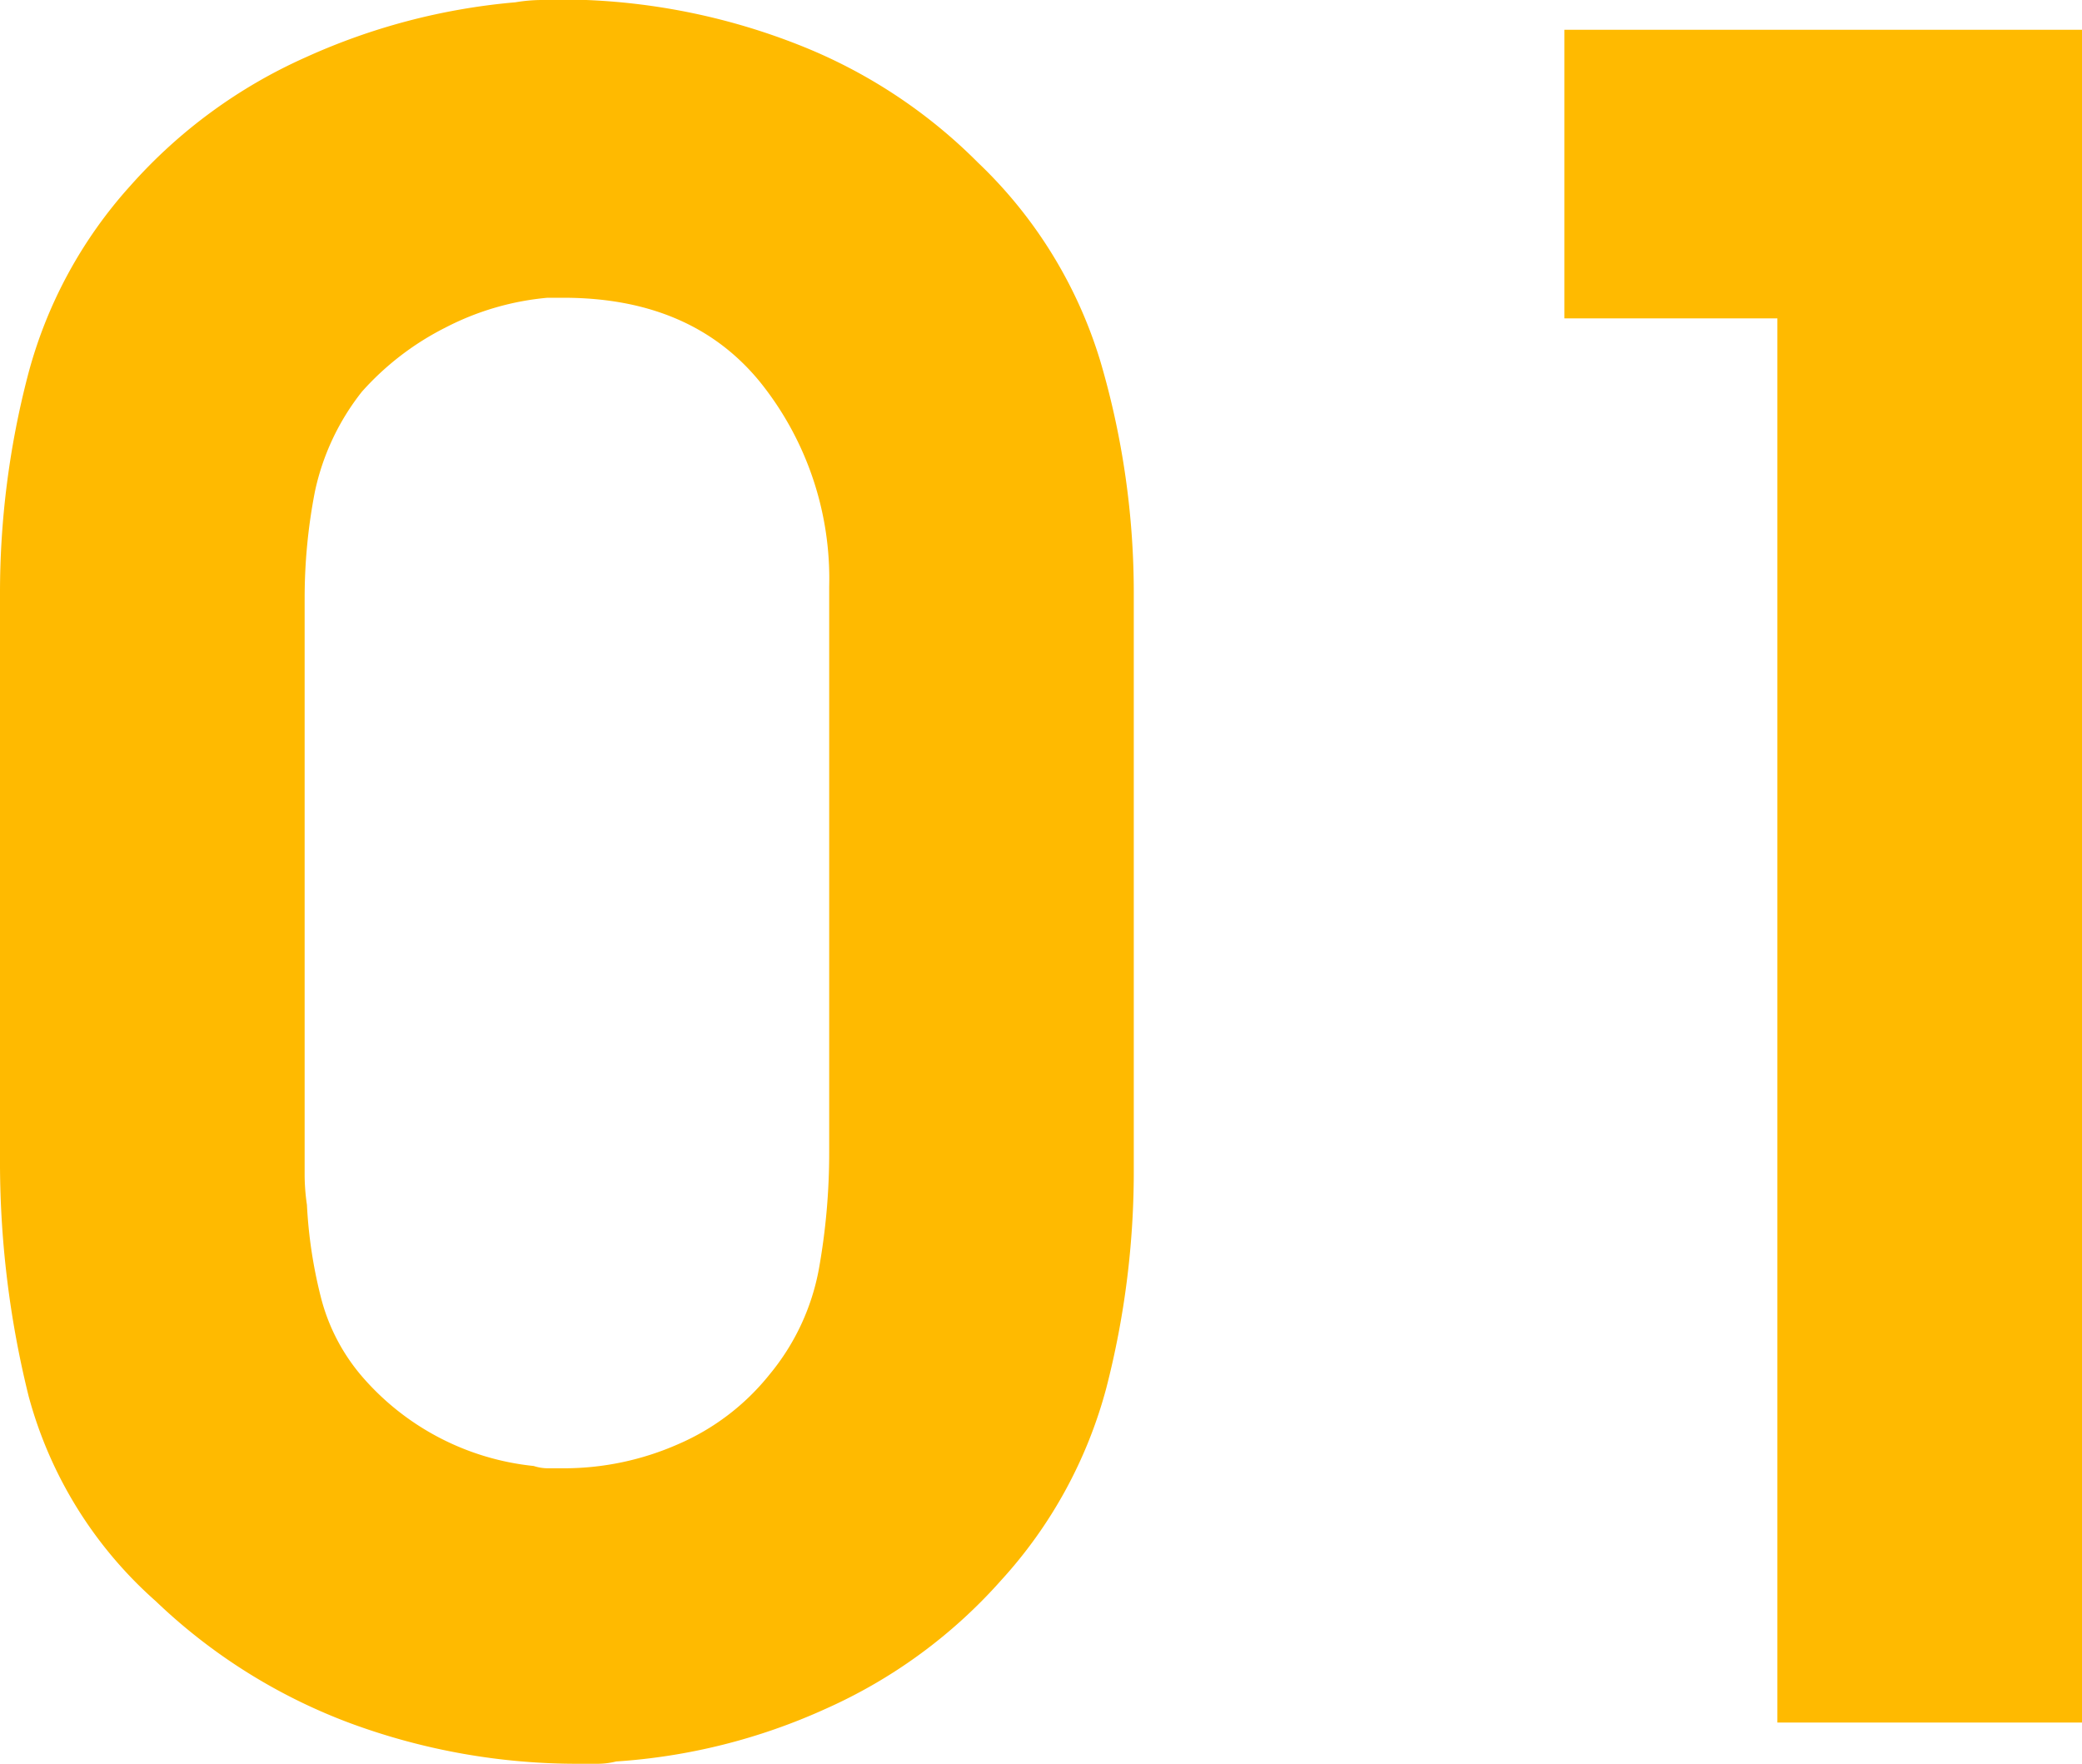
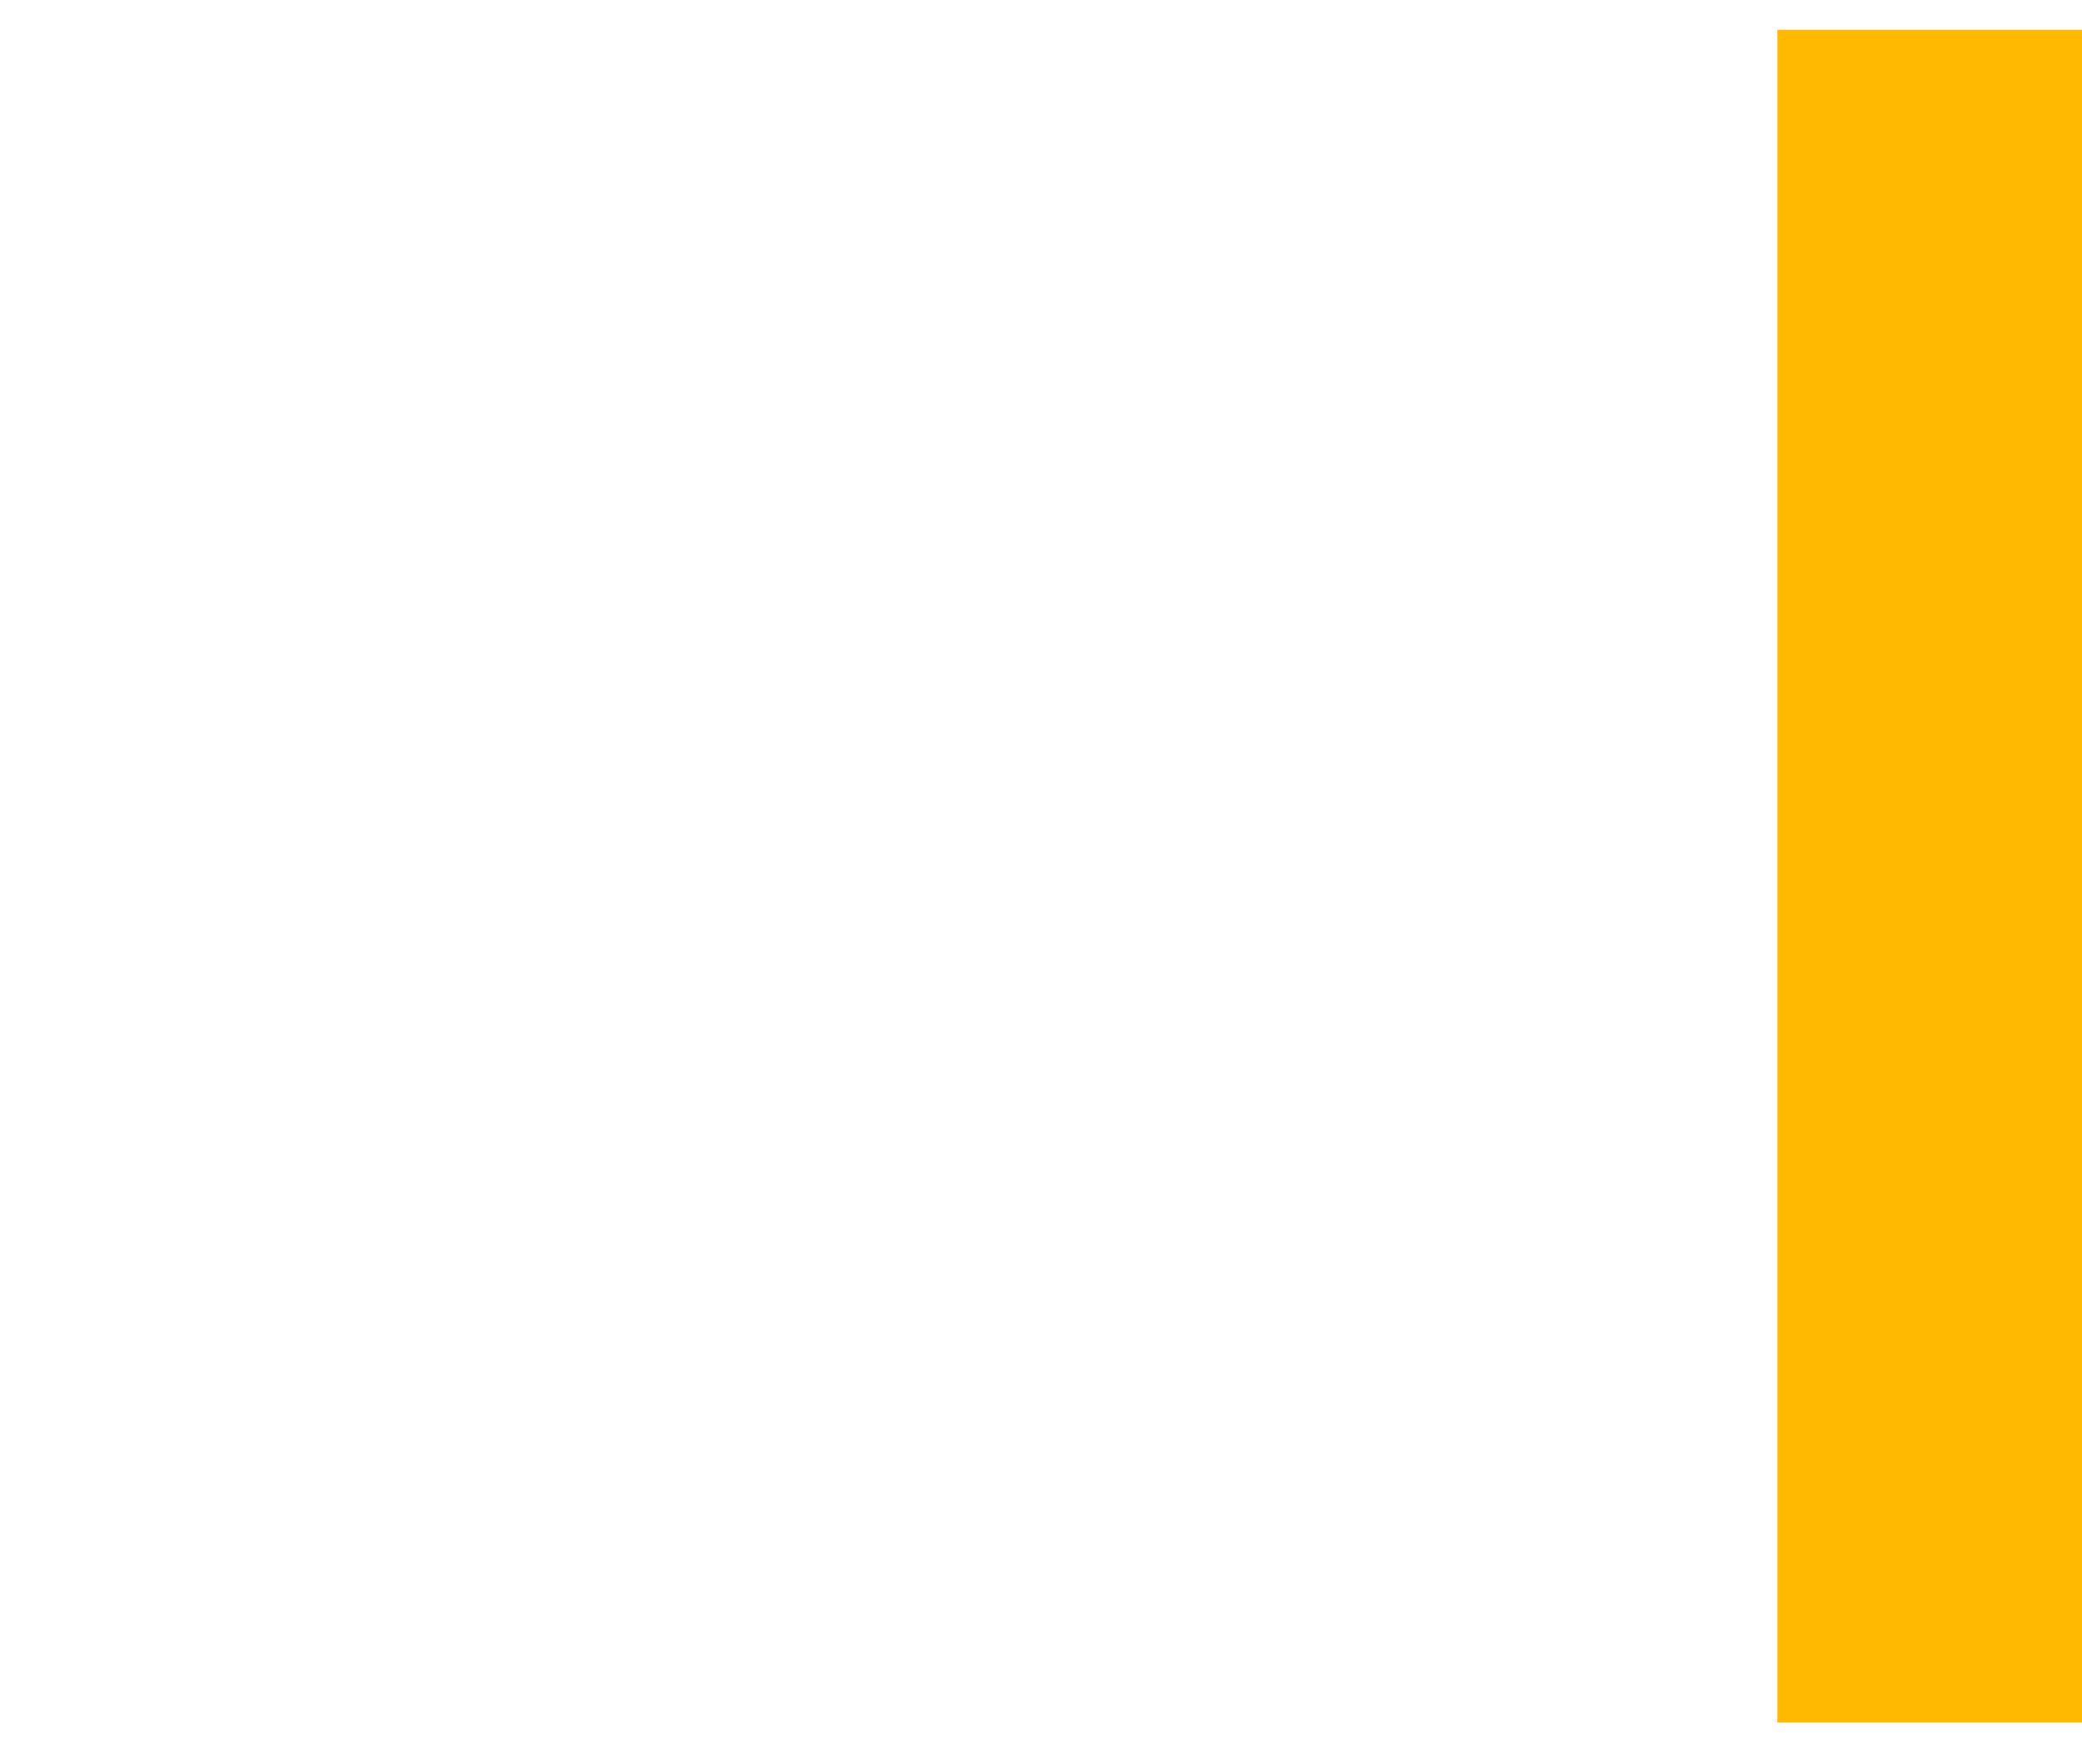
<svg xmlns="http://www.w3.org/2000/svg" viewBox="0 0 86.927 73.635">
  <defs>
    <style>.cls-1{fill:#ffba00;}</style>
  </defs>
  <g id="レイヤー_2" data-name="レイヤー 2">
    <g id="レイヤー_1-2" data-name="レイヤー 1">
-       <path class="cls-1" d="M47.337,24.768V48.771a36.214,36.214,0,0,1-1.148,9.181,19.226,19.226,0,0,1-4.399,8.033,21.428,21.428,0,0,1-7.316,5.355,25.109,25.109,0,0,1-8.75,2.199,3.193,3.193,0,0,1-.765.096h-.765a27.319,27.319,0,0,1-9.515-1.673,23.698,23.698,0,0,1-8.176-5.116,17.483,17.483,0,0,1-5.308-8.559A40.631,40.631,0,0,1,0,48.293V24.768A36.027,36.027,0,0,1,1.148,15.731,18.986,18.986,0,0,1,5.451,7.746,21.417,21.417,0,0,1,12.767,2.391,26.76,26.76,0,0,1,21.517.096,6.774,6.774,0,0,1,22.616,0H24.481A27.134,27.134,0,0,1,33.327,1.865,21.822,21.822,0,0,1,40.834,6.79a19.058,19.058,0,0,1,5.116,8.32,34.239,34.239,0,0,1,1.387,9.754Zm-34.618.191V49.058a8.734,8.734,0,0,0,.096,1.243,19.647,19.647,0,0,0,.574,3.825,8.156,8.156,0,0,0,1.817,3.443,10.943,10.943,0,0,0,7.077,3.634,1.944,1.944,0,0,0,.622.096h.622a11.808,11.808,0,0,0,4.782-1.004,9.895,9.895,0,0,0,3.825-2.917,9.625,9.625,0,0,0,2.056-4.399,27.453,27.453,0,0,0,.43-4.877V24.481a13.089,13.089,0,0,0-2.869-8.511q-2.869-3.537-8.224-3.539h-.669A11.471,11.471,0,0,0,18.6,13.675a11.732,11.732,0,0,0-3.49,2.678,10.128,10.128,0,0,0-1.96,4.16,23.132,23.132,0,0,0-.43,4.542Z" />
-       <path class="cls-1" d="M74.209,13.292H65.315V1.243H86.927V71.914H74.209Z" />
+       <path class="cls-1" d="M74.209,13.292V1.243H86.927V71.914H74.209Z" />
    </g>
  </g>
</svg>